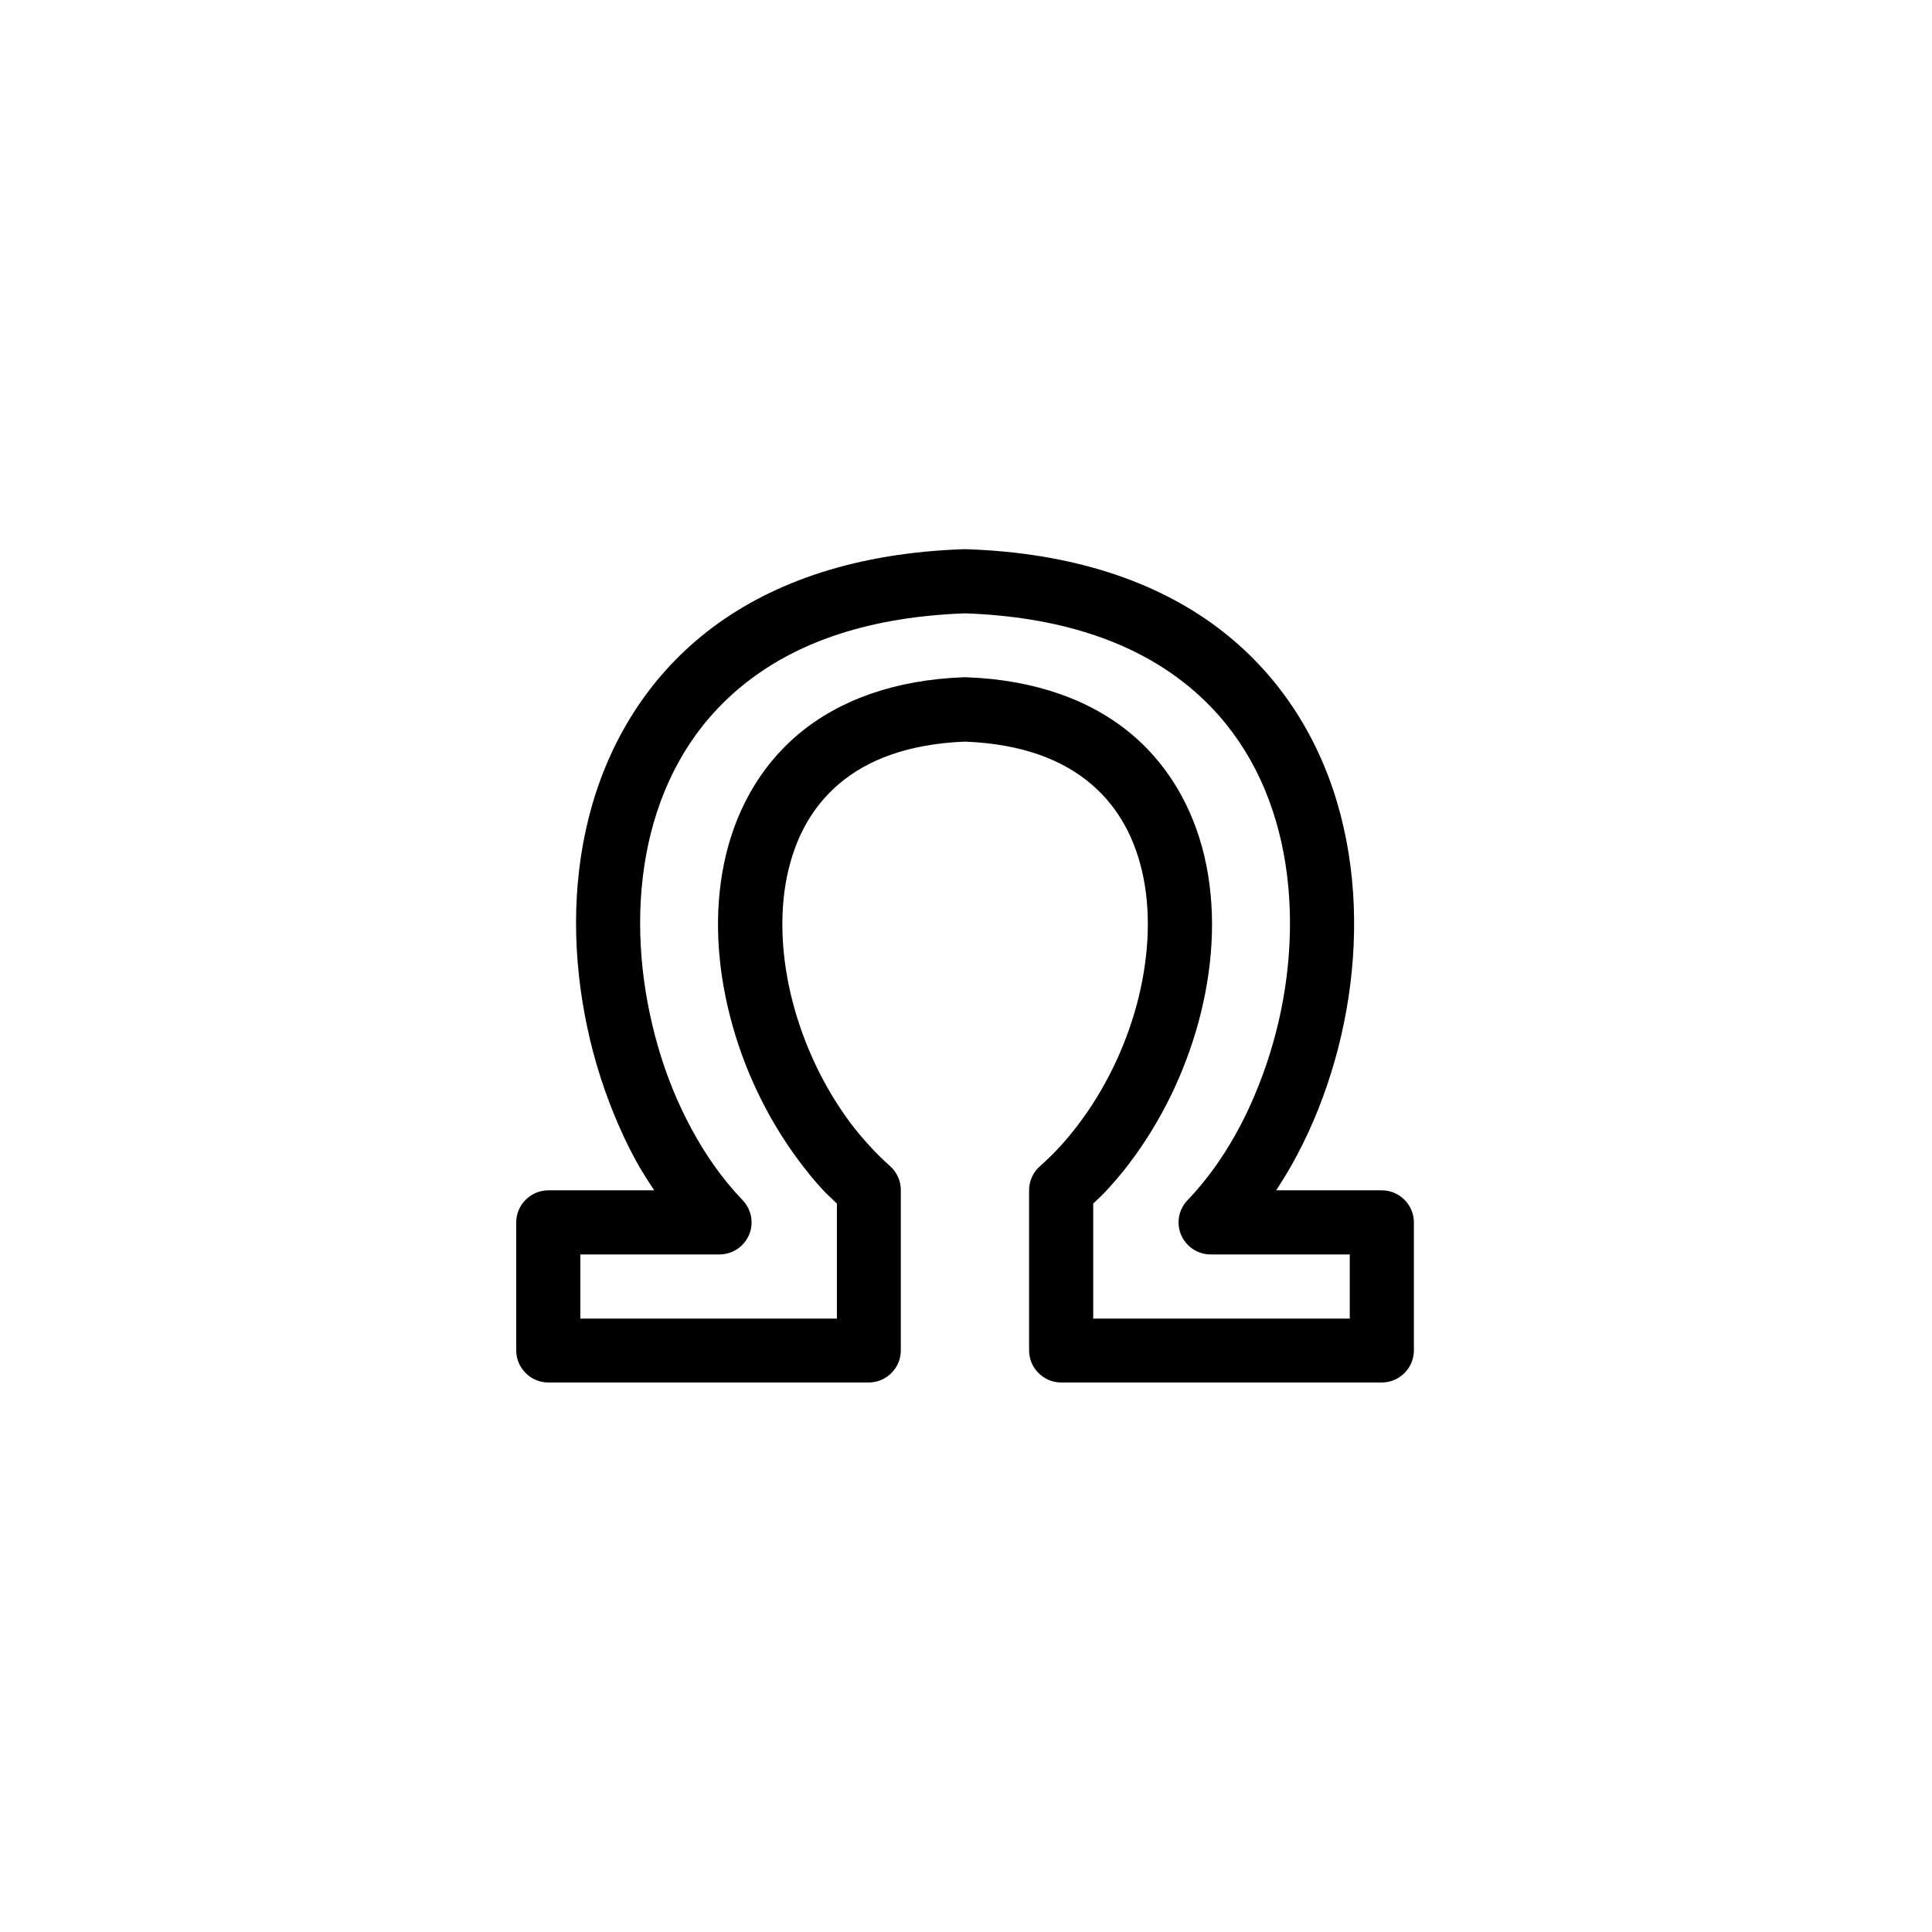
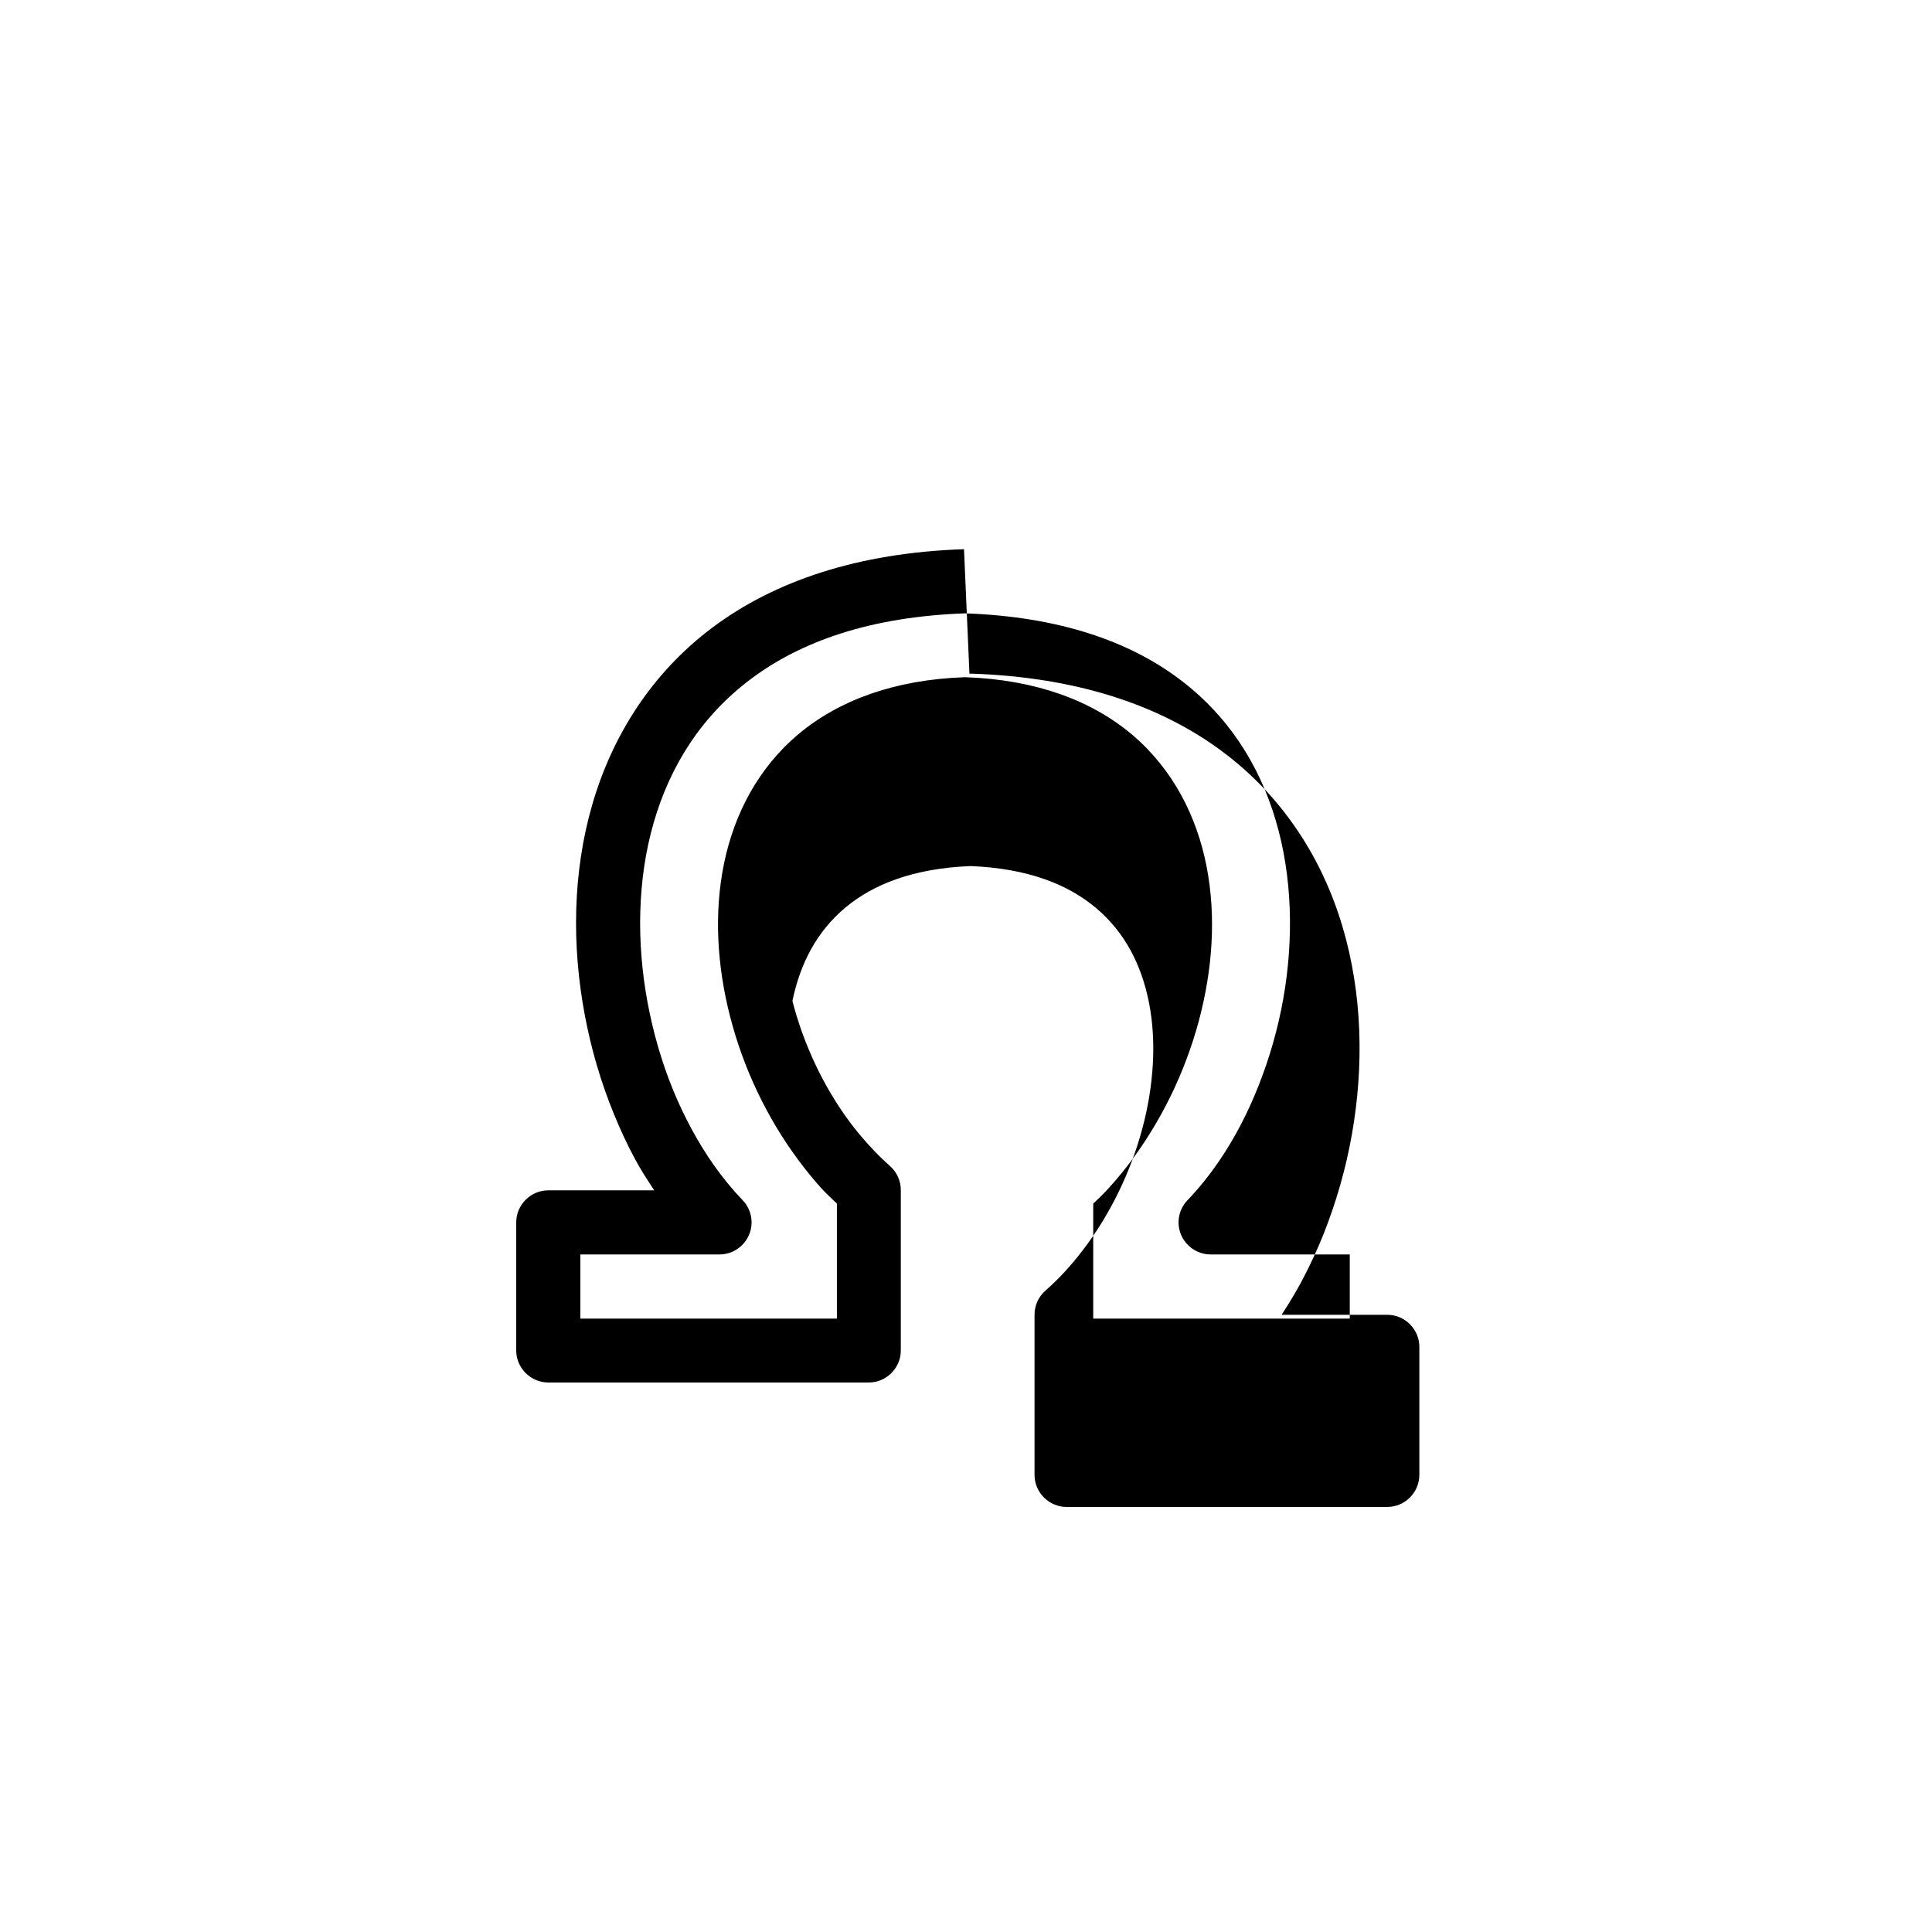
<svg xmlns="http://www.w3.org/2000/svg" width="500" height="500" viewBox="0 0 500 500">
  <g transform="translate(133.598,142.133)translate(116.151,107.822)rotate(0)translate(-116.151,-107.822) scale(8.297,8.297)" opacity="1">
    <defs class="defs" />
-     <path transform="translate(-2,-3.004)" d="M15.967,3.004c-3.317,0.109 -5.923,1.002 -7.847,2.444c-1.923,1.442 -3.138,3.413 -3.75,5.529c-0.612,2.116 -0.636,4.385 -0.236,6.533c0.2,1.074 0.506,2.116 0.908,3.1c0.201,0.492 0.424,0.975 0.672,1.432c0.181,0.336 0.385,0.646 0.59,0.96h-3.307c-0.546,0.002 -0.995,0.45 -0.997,0.997v4.001c0.002,0.546 0.451,0.994 0.997,0.996h10.003c0.546,-0.002 0.994,-0.45 0.996,-0.996v-4.998c0.003,-0.287 -0.119,-0.561 -0.332,-0.753c-0.228,-0.202 -0.447,-0.418 -0.657,-0.65c-0.211,-0.231 -0.415,-0.474 -0.605,-0.73c-0.823,-1.108 -1.441,-2.43 -1.787,-3.773c-0.345,-1.342 -0.412,-2.702 -0.17,-3.882c0.243,-1.181 0.77,-2.174 1.647,-2.909c0.868,-0.728 2.119,-1.227 3.905,-1.299c1.807,0.071 3.063,0.581 3.934,1.321c0.878,0.746 1.405,1.755 1.639,2.953c0.234,1.198 0.15,2.574 -0.214,3.927c-0.364,1.354 -1.008,2.678 -1.853,3.78c-0.179,0.233 -0.366,0.46 -0.561,0.671c-0.195,0.212 -0.395,0.405 -0.605,0.591c-0.217,0.19 -0.341,0.465 -0.34,0.753v4.998c0.002,0.547 0.453,0.996 1,0.996c0.001,0 0.003,0 0.004,0h10.002c0.546,-0.002 0.995,-0.45 0.997,-0.996v-4.001c-0.002,-0.547 -0.451,-0.995 -0.997,-0.997h-3.299c0.233,-0.357 0.454,-0.721 0.657,-1.107c0.241,-0.459 0.462,-0.933 0.657,-1.425c0.39,-0.983 0.689,-2.024 0.878,-3.093c0.379,-2.138 0.329,-4.391 -0.295,-6.489c-0.624,-2.097 -1.845,-4.045 -3.765,-5.47c-1.919,-1.425 -4.509,-2.305 -7.803,-2.414c-0.022,0 -0.044,0 -0.066,0zM16.004,5.005c2.948,0.104 5.102,0.878 6.644,2.023c1.549,1.15 2.522,2.683 3.041,4.429c0.519,1.745 0.568,3.703 0.236,5.573c-0.166,0.935 -0.428,1.846 -0.768,2.702c-0.169,0.428 -0.354,0.839 -0.561,1.233c-0.206,0.394 -0.432,0.771 -0.671,1.122c-0.306,0.449 -0.634,0.855 -0.982,1.218c-0.182,0.186 -0.284,0.437 -0.284,0.698c0,0.548 0.451,0.999 1,0.999h4.341v2.001h-8.002v-3.588c0.138,-0.134 0.281,-0.263 0.413,-0.406c0.238,-0.257 0.464,-0.524 0.679,-0.804c1.016,-1.325 1.768,-2.875 2.2,-4.481c0.431,-1.606 0.548,-3.269 0.243,-4.828c-0.304,-1.559 -1.049,-3.025 -2.31,-4.097c-1.261,-1.072 -3.01,-1.723 -5.19,-1.801c-0.022,-0.001 -0.044,-0.001 -0.066,0c-2.16,0.077 -3.901,0.717 -5.16,1.772c-1.259,1.055 -2.009,2.497 -2.325,4.038c-0.317,1.54 -0.219,3.189 0.192,4.783c0.41,1.594 1.138,3.138 2.126,4.466c0.228,0.308 0.467,0.604 0.723,0.886c0.151,0.166 0.319,0.316 0.48,0.472v3.588h-8.002v-2.001h4.341c0.548,0 1,-0.451 1,-0.999c0,-0.261 -0.102,-0.512 -0.284,-0.698c-0.318,-0.331 -0.618,-0.697 -0.901,-1.1c-0.244,-0.348 -0.475,-0.722 -0.687,-1.115c-0.212,-0.393 -0.408,-0.805 -0.583,-1.233c-0.349,-0.856 -0.615,-1.776 -0.79,-2.716c-0.349,-1.88 -0.318,-3.847 0.192,-5.61c0.51,-1.764 1.482,-3.318 3.034,-4.481c1.546,-1.159 3.707,-1.941 6.681,-2.045z" fill="#000000" class="fill c1" />
+     <path transform="translate(-2,-3.004)" d="M15.967,3.004c-3.317,0.109 -5.923,1.002 -7.847,2.444c-1.923,1.442 -3.138,3.413 -3.75,5.529c-0.612,2.116 -0.636,4.385 -0.236,6.533c0.2,1.074 0.506,2.116 0.908,3.1c0.201,0.492 0.424,0.975 0.672,1.432c0.181,0.336 0.385,0.646 0.59,0.96h-3.307c-0.546,0.002 -0.995,0.45 -0.997,0.997v4.001c0.002,0.546 0.451,0.994 0.997,0.996h10.003c0.546,-0.002 0.994,-0.45 0.996,-0.996v-4.998c0.003,-0.287 -0.119,-0.561 -0.332,-0.753c-0.228,-0.202 -0.447,-0.418 -0.657,-0.65c-0.211,-0.231 -0.415,-0.474 -0.605,-0.73c-0.823,-1.108 -1.441,-2.43 -1.787,-3.773c0.243,-1.181 0.77,-2.174 1.647,-2.909c0.868,-0.728 2.119,-1.227 3.905,-1.299c1.807,0.071 3.063,0.581 3.934,1.321c0.878,0.746 1.405,1.755 1.639,2.953c0.234,1.198 0.15,2.574 -0.214,3.927c-0.364,1.354 -1.008,2.678 -1.853,3.78c-0.179,0.233 -0.366,0.46 -0.561,0.671c-0.195,0.212 -0.395,0.405 -0.605,0.591c-0.217,0.19 -0.341,0.465 -0.34,0.753v4.998c0.002,0.547 0.453,0.996 1,0.996c0.001,0 0.003,0 0.004,0h10.002c0.546,-0.002 0.995,-0.45 0.997,-0.996v-4.001c-0.002,-0.547 -0.451,-0.995 -0.997,-0.997h-3.299c0.233,-0.357 0.454,-0.721 0.657,-1.107c0.241,-0.459 0.462,-0.933 0.657,-1.425c0.39,-0.983 0.689,-2.024 0.878,-3.093c0.379,-2.138 0.329,-4.391 -0.295,-6.489c-0.624,-2.097 -1.845,-4.045 -3.765,-5.47c-1.919,-1.425 -4.509,-2.305 -7.803,-2.414c-0.022,0 -0.044,0 -0.066,0zM16.004,5.005c2.948,0.104 5.102,0.878 6.644,2.023c1.549,1.15 2.522,2.683 3.041,4.429c0.519,1.745 0.568,3.703 0.236,5.573c-0.166,0.935 -0.428,1.846 -0.768,2.702c-0.169,0.428 -0.354,0.839 -0.561,1.233c-0.206,0.394 -0.432,0.771 -0.671,1.122c-0.306,0.449 -0.634,0.855 -0.982,1.218c-0.182,0.186 -0.284,0.437 -0.284,0.698c0,0.548 0.451,0.999 1,0.999h4.341v2.001h-8.002v-3.588c0.138,-0.134 0.281,-0.263 0.413,-0.406c0.238,-0.257 0.464,-0.524 0.679,-0.804c1.016,-1.325 1.768,-2.875 2.2,-4.481c0.431,-1.606 0.548,-3.269 0.243,-4.828c-0.304,-1.559 -1.049,-3.025 -2.31,-4.097c-1.261,-1.072 -3.01,-1.723 -5.19,-1.801c-0.022,-0.001 -0.044,-0.001 -0.066,0c-2.16,0.077 -3.901,0.717 -5.16,1.772c-1.259,1.055 -2.009,2.497 -2.325,4.038c-0.317,1.54 -0.219,3.189 0.192,4.783c0.41,1.594 1.138,3.138 2.126,4.466c0.228,0.308 0.467,0.604 0.723,0.886c0.151,0.166 0.319,0.316 0.48,0.472v3.588h-8.002v-2.001h4.341c0.548,0 1,-0.451 1,-0.999c0,-0.261 -0.102,-0.512 -0.284,-0.698c-0.318,-0.331 -0.618,-0.697 -0.901,-1.1c-0.244,-0.348 -0.475,-0.722 -0.687,-1.115c-0.212,-0.393 -0.408,-0.805 -0.583,-1.233c-0.349,-0.856 -0.615,-1.776 -0.79,-2.716c-0.349,-1.88 -0.318,-3.847 0.192,-5.61c0.51,-1.764 1.482,-3.318 3.034,-4.481c1.546,-1.159 3.707,-1.941 6.681,-2.045z" fill="#000000" class="fill c1" />
  </g>
</svg>